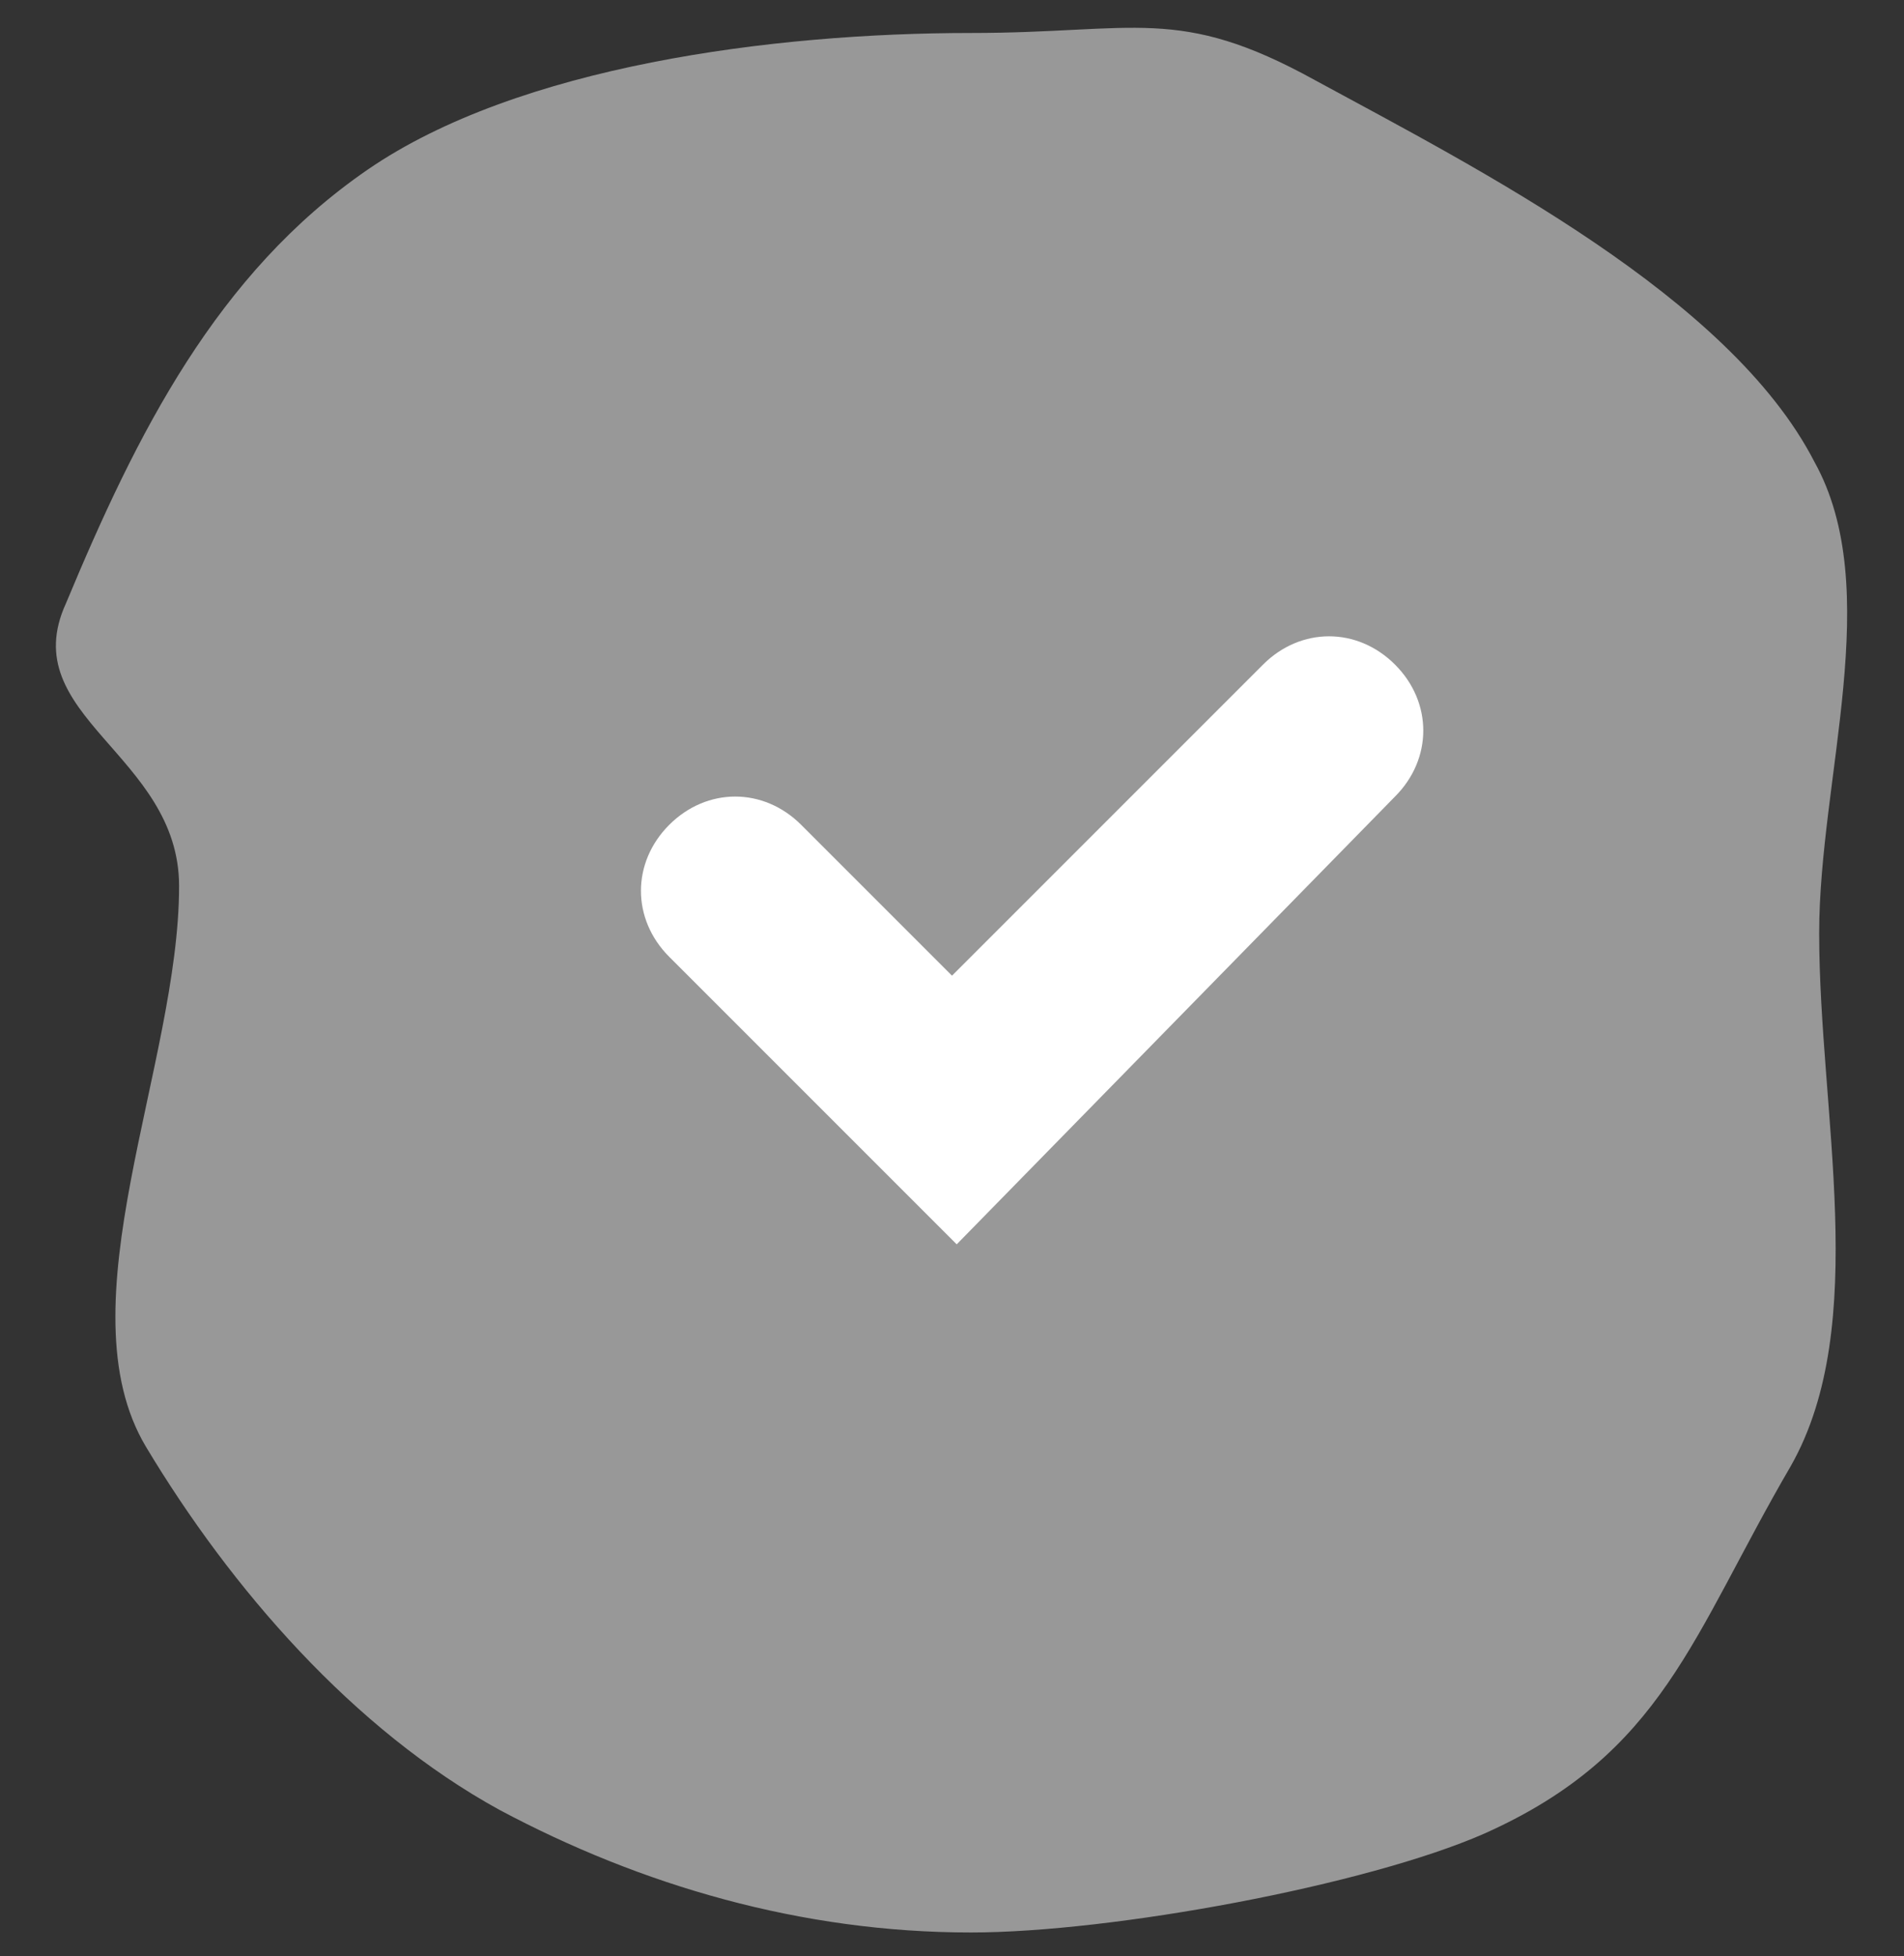
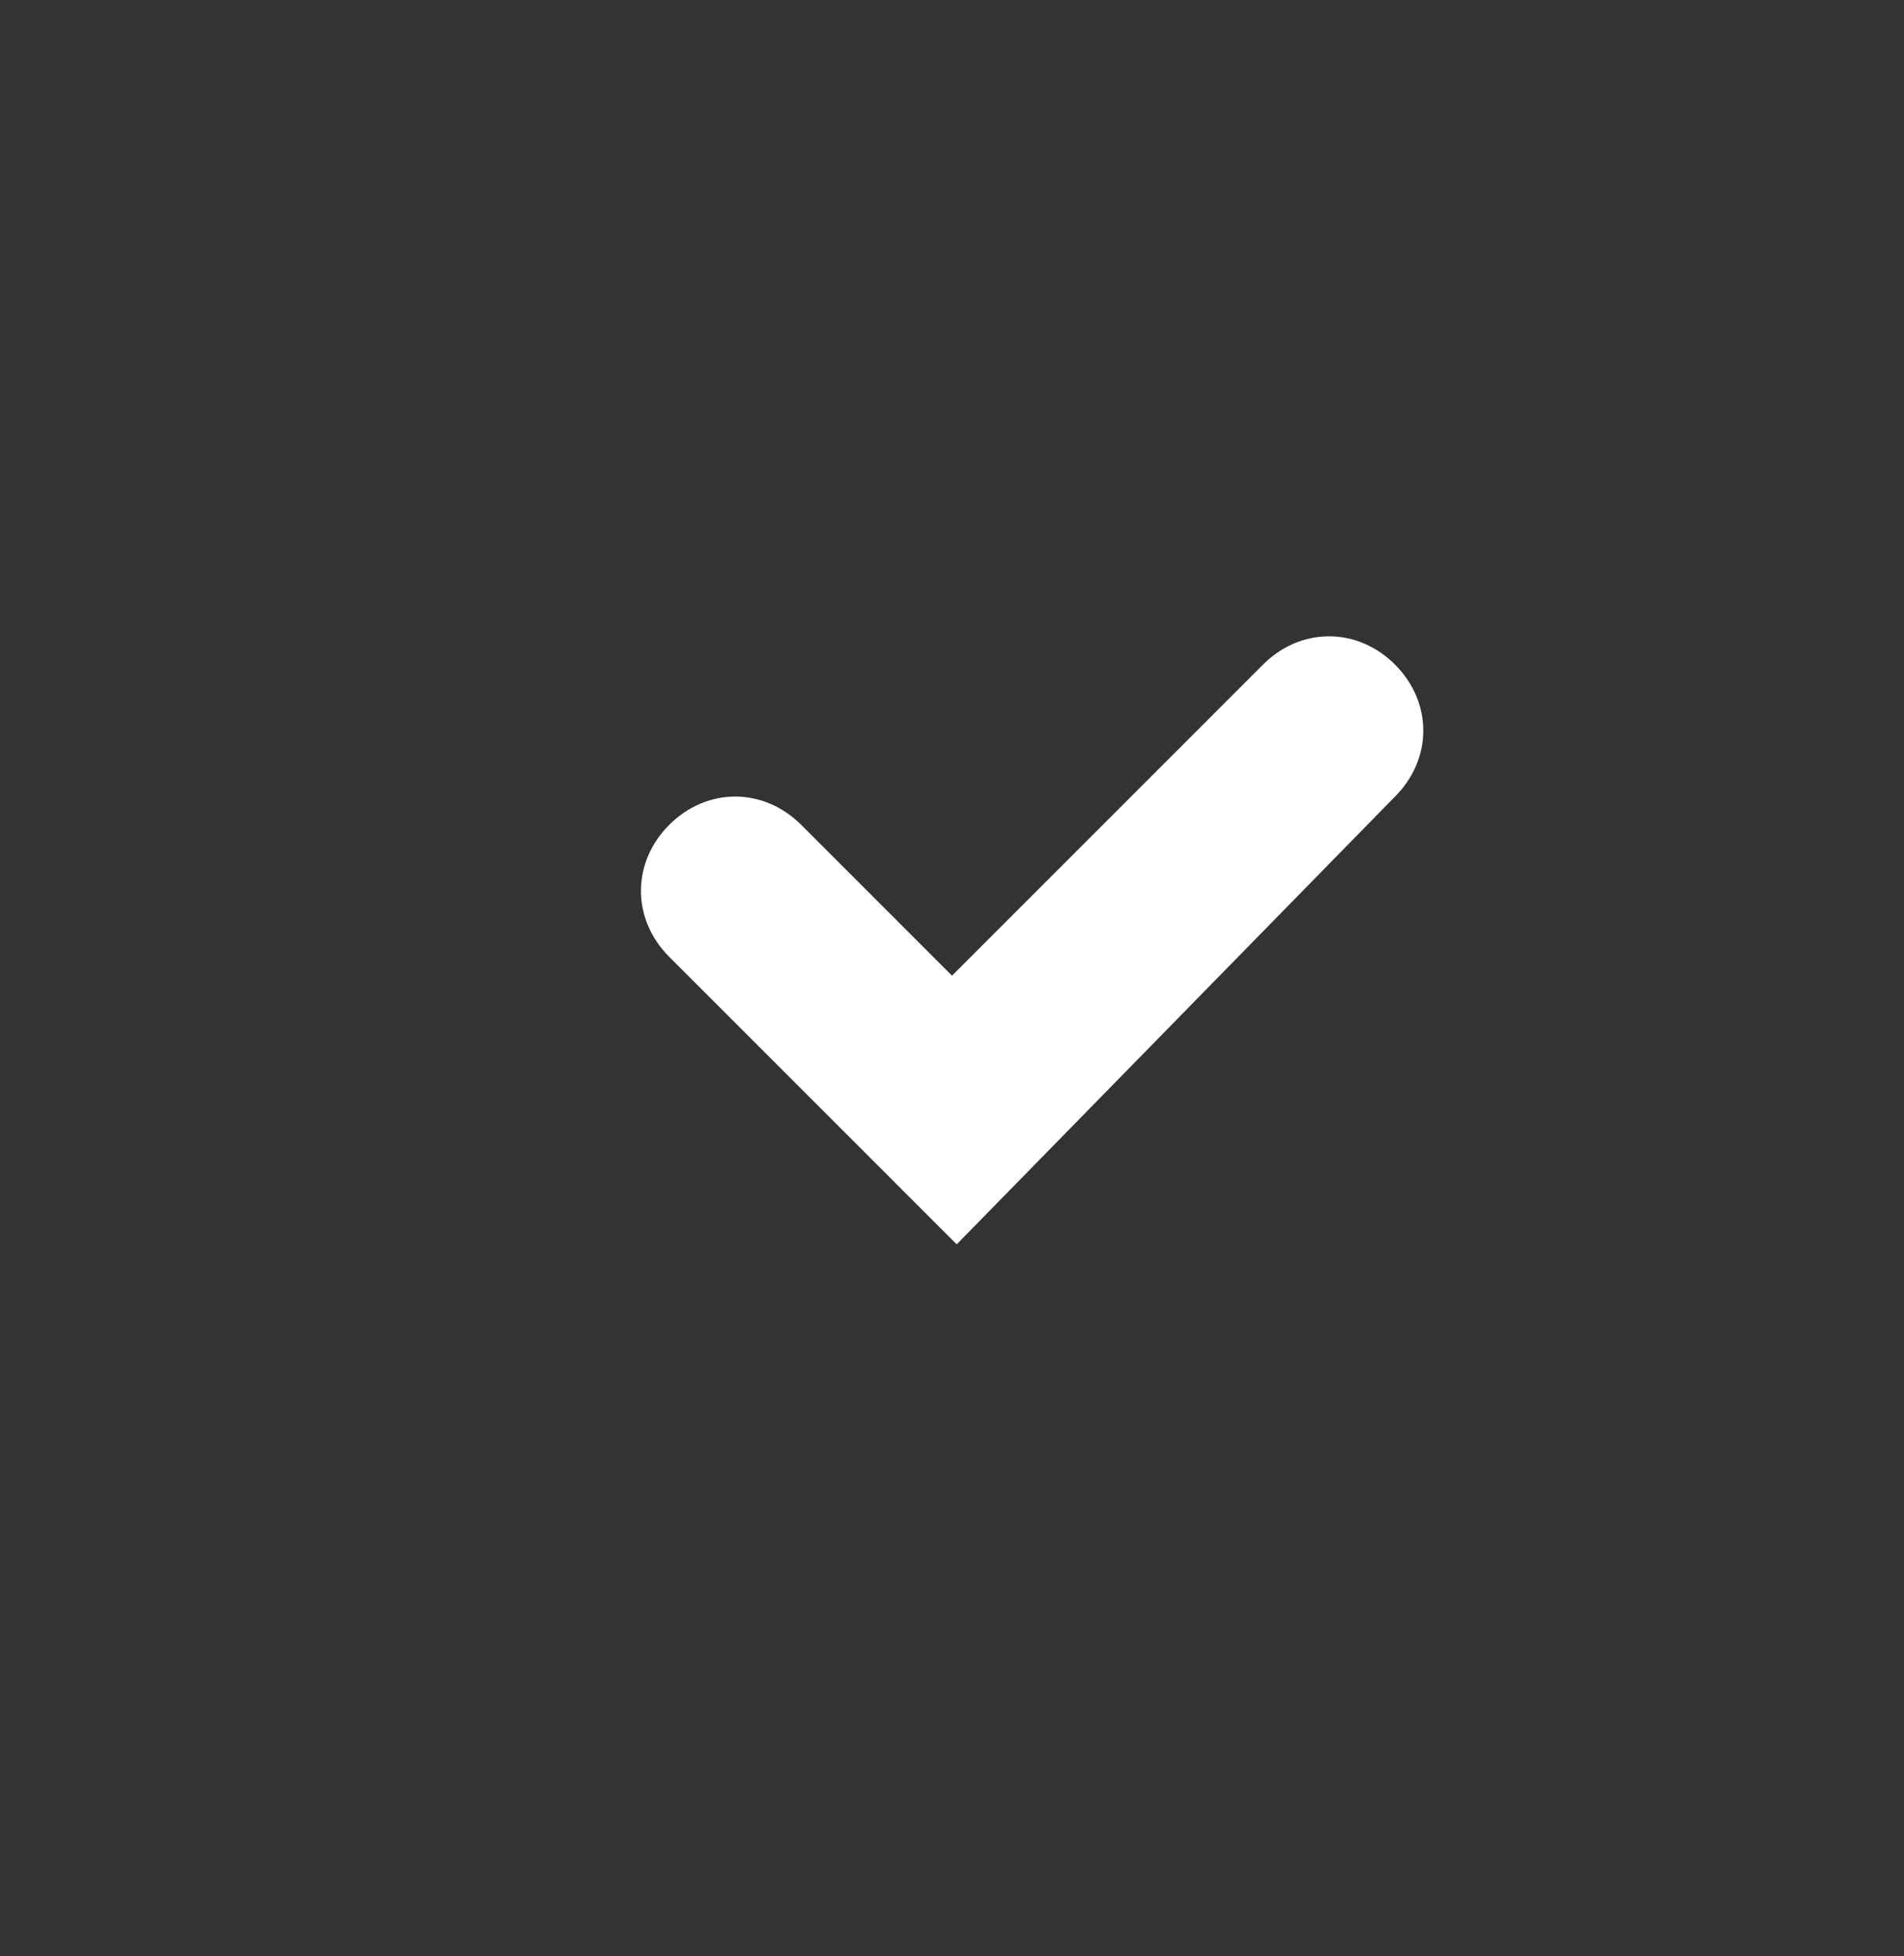
<svg xmlns="http://www.w3.org/2000/svg" id="Layer_1" x="0px" y="0px" viewBox="0 0 40.4 41.5" style="enable-background:new 0 0 40.4 41.5;" xml:space="preserve">
  <rect x="0" y="0" width="40.4" height="41.5" fill="#333333" stroke="none" />
  <style type="text/css"> .st0{fill:#989898;} .st1{fill:#FFFFFF;} </style>
  <g>
-     <path class="st0" d="M38.6,19.8c0,3.8,1.1,8.3-0.6,11.3c-2.1,3.6-2.7,6.1-6.5,7.8c-2.5,1.1-7.9,2.1-10.9,2.1c-3.6,0-7-1-10-2.6 c-3.1-1.7-5.7-4.7-7.5-7.7c-1.8-3,0.7-8.1,0.7-11.9c0-2.8-3.5-3.6-2.4-6c1.5-3.6,3.2-7,6.4-9.2c3.2-2.2,8.6-2.9,12.8-2.9 c3.5,0,4.4-0.6,7.3,1c3.5,1.9,8.8,4.6,10.6,8.1C40,12.5,38.6,16.5,38.6,19.8z" />
    <g>
      <path class="st1" d="M20.3,26.4l-6.1-6.1c-0.8-0.8-0.8-2,0-2.8c0.8-0.8,2-0.8,2.8,0l3.2,3.2l6.6-6.6c0.8-0.8,2-0.8,2.8,0 c0.8,0.8,0.8,2,0,2.8L20.3,26.4z" />
    </g>
  </g>
</svg>